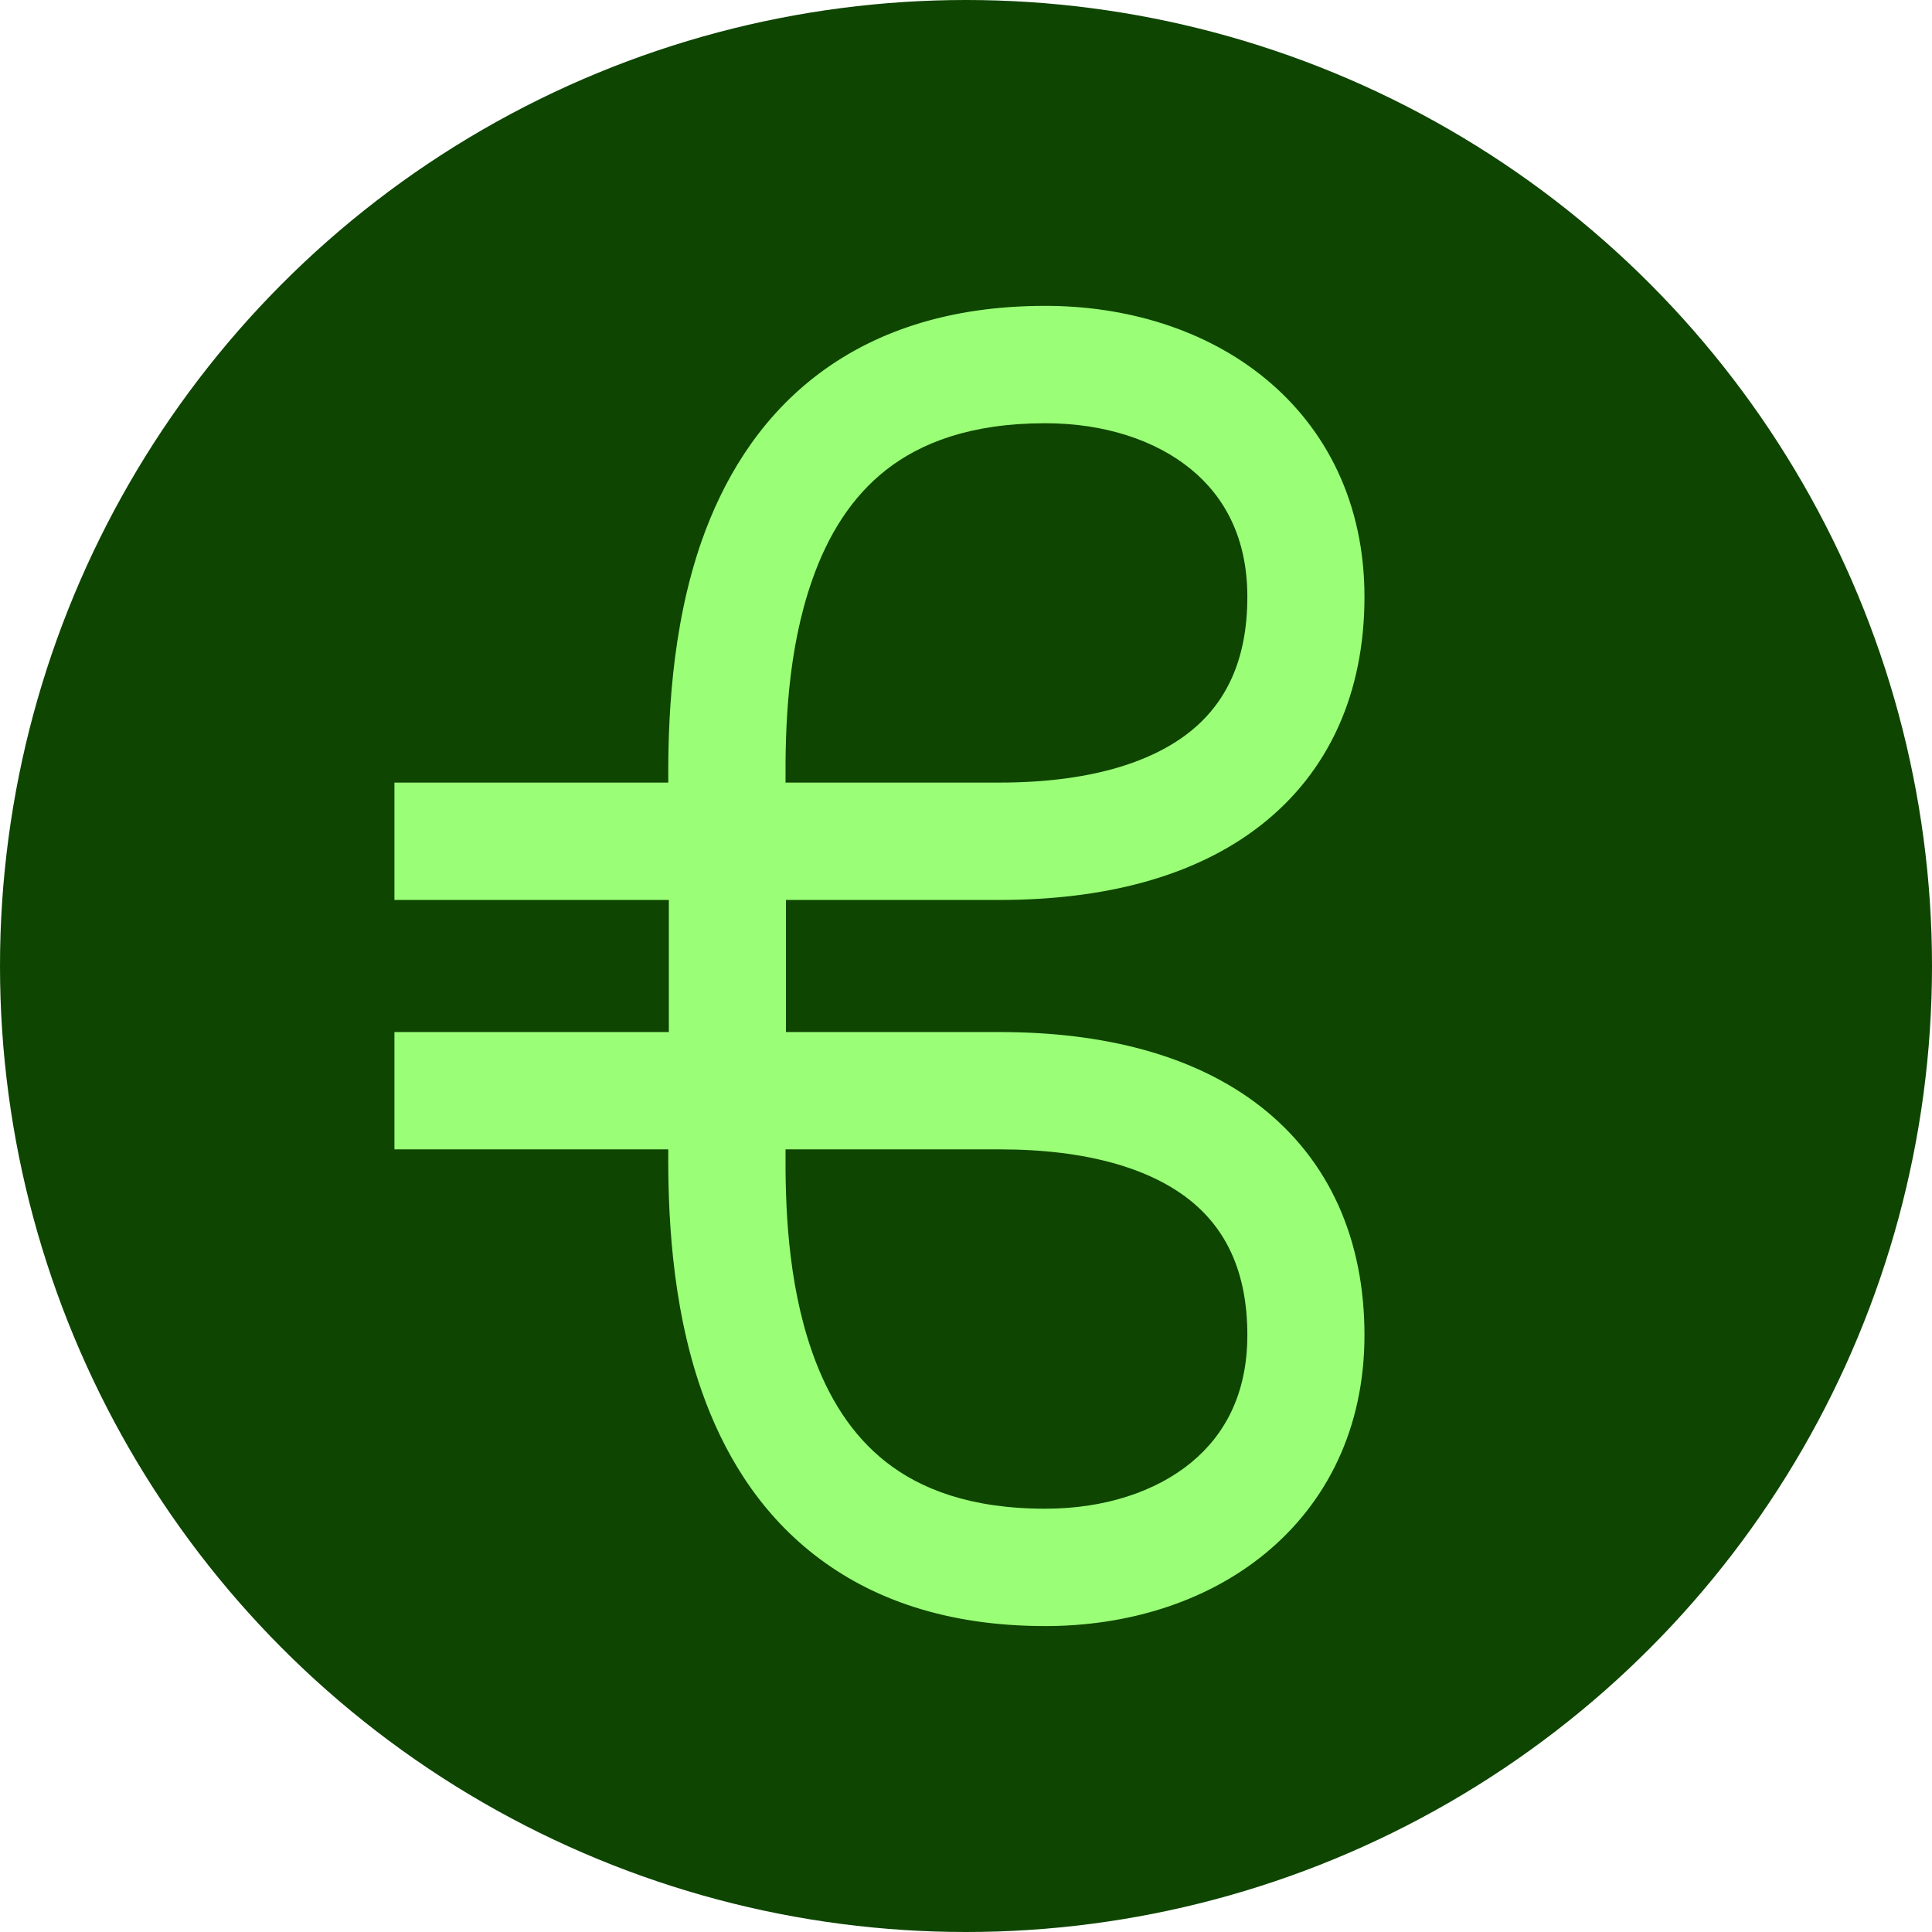
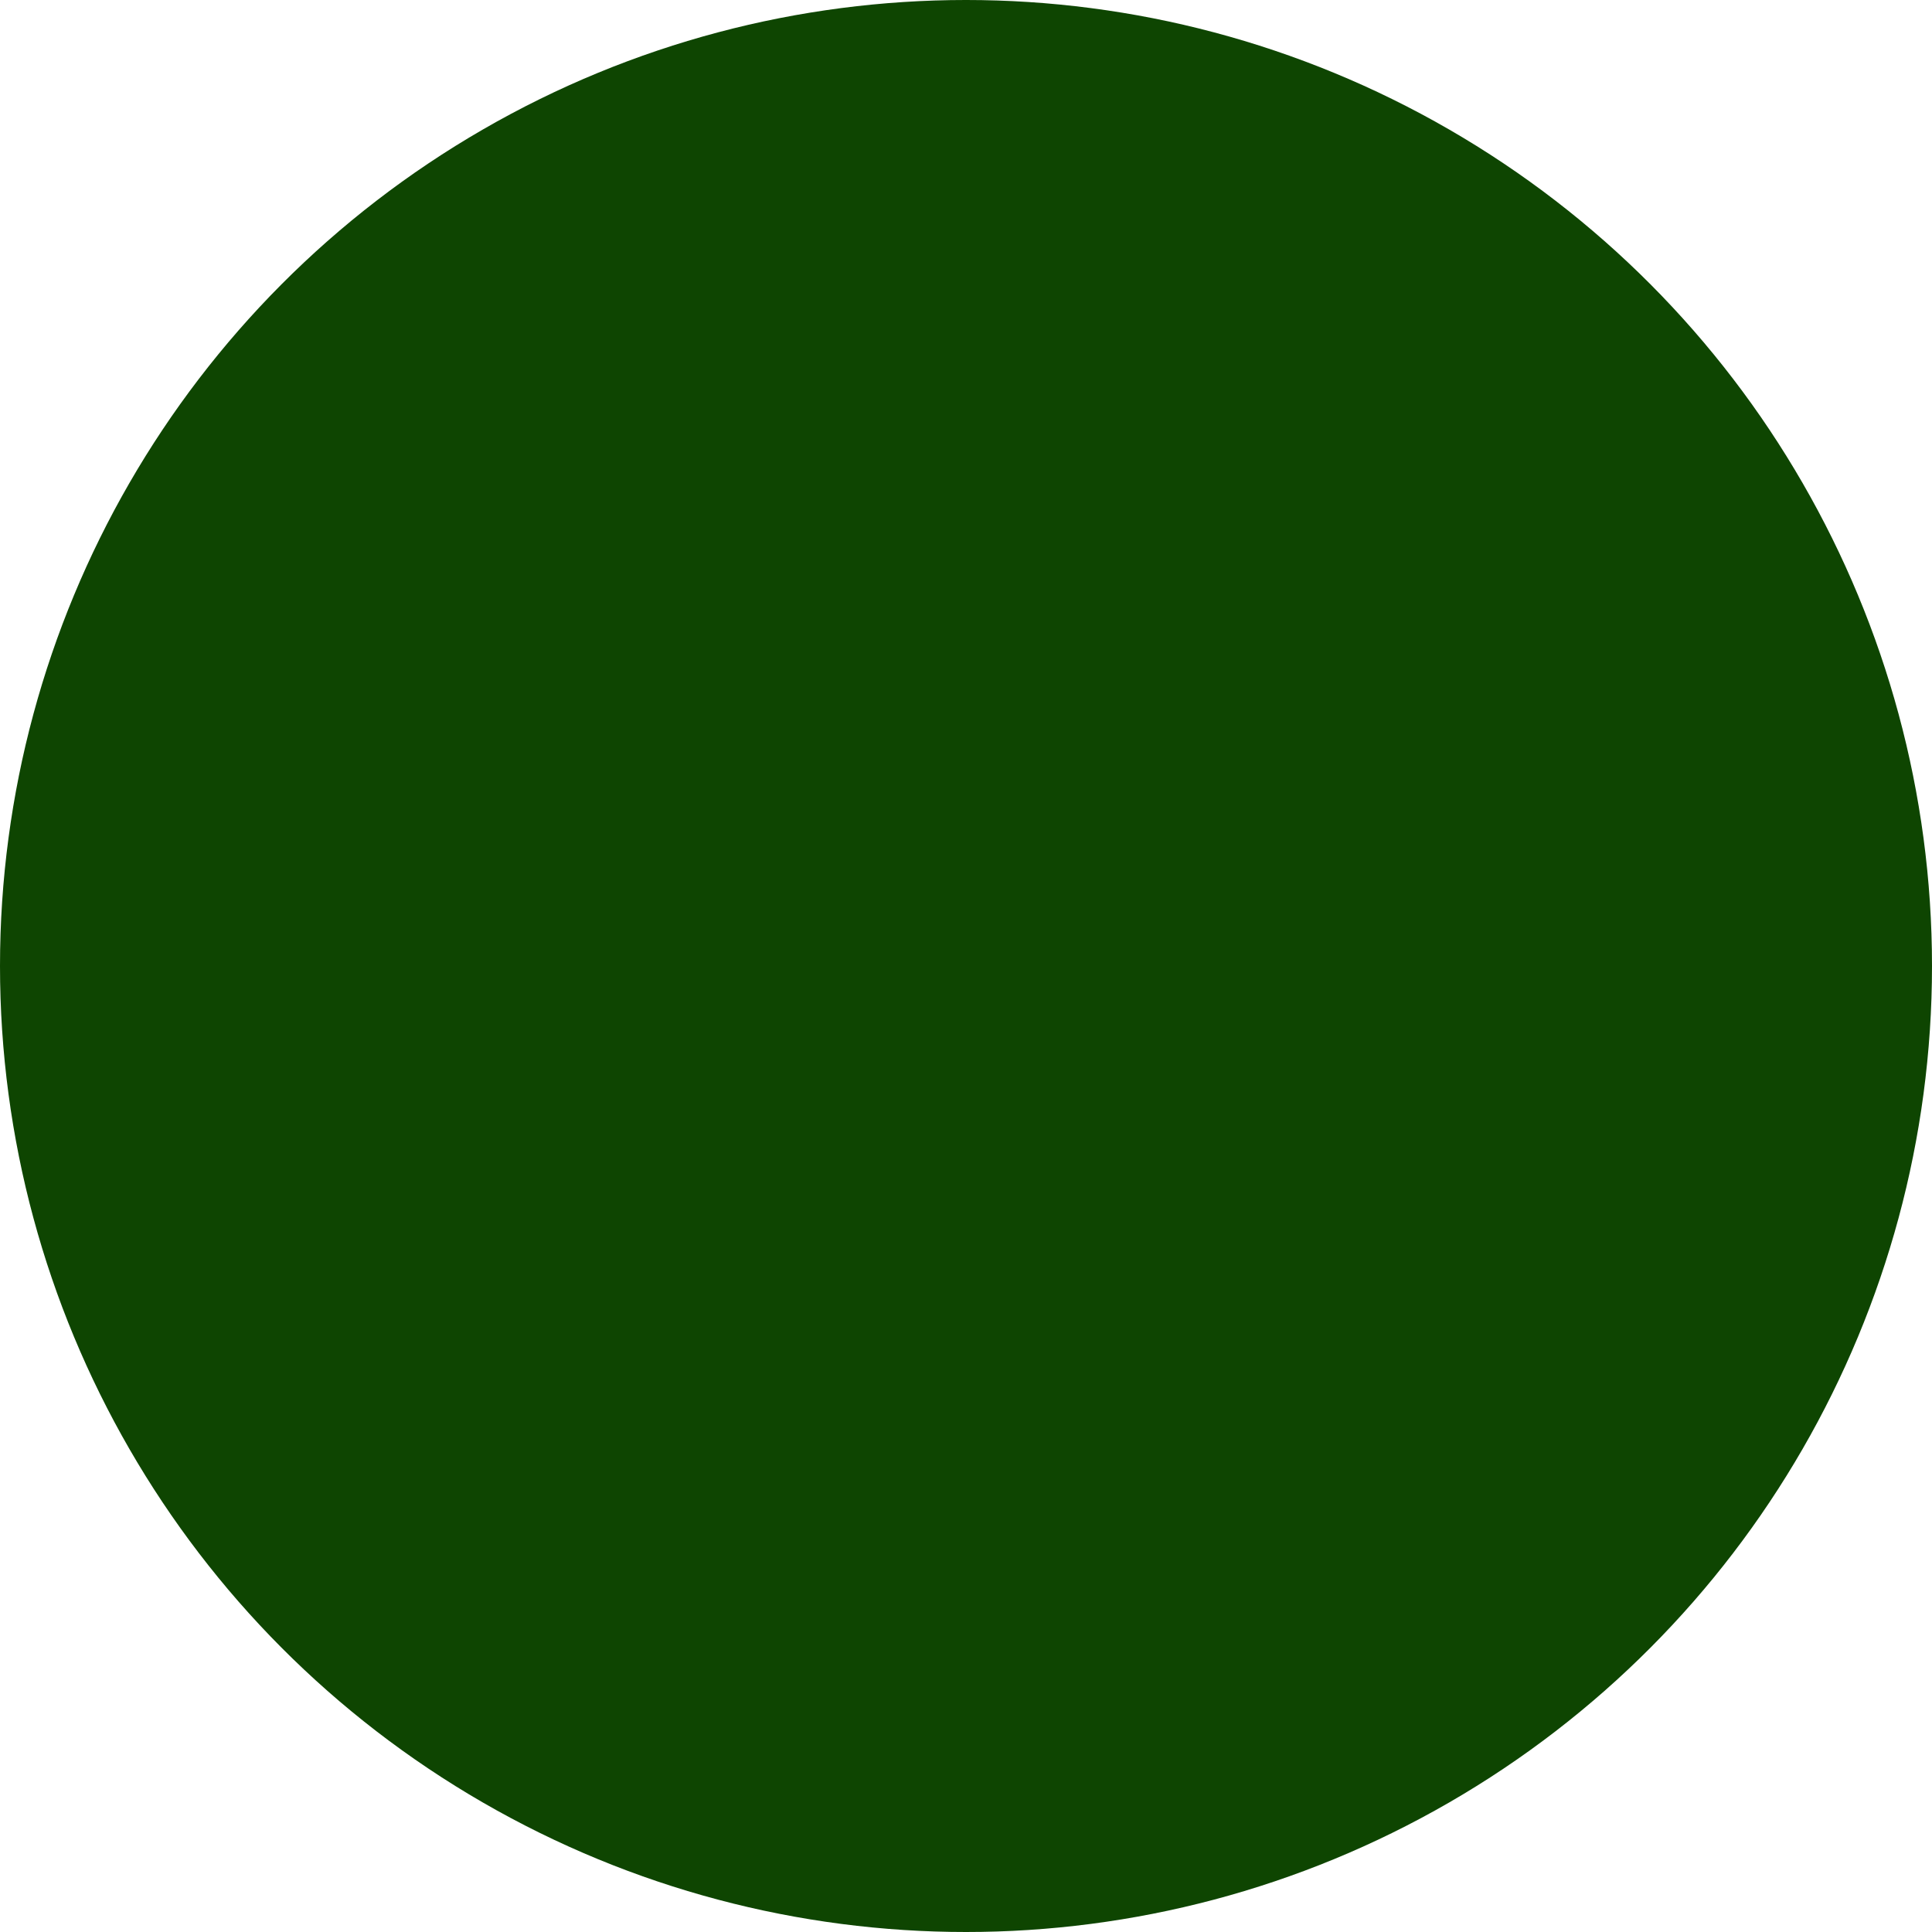
<svg xmlns="http://www.w3.org/2000/svg" width="32" height="32" viewBox="0 0 32 32" fill="none">
  <circle cx="16" cy="16" r="16" fill="#0E4501" />
-   <path fill-rule="evenodd" clip-rule="evenodd" d="M11.623 23.042C11.106 21.574 11.062 19.99 11.069 19.037H6.533V17.094H11.078V14.906H6.533V12.962H11.069C11.062 12.01 11.107 10.428 11.622 8.959C11.966 7.982 12.535 6.994 13.482 6.252C14.44 5.502 15.703 5.066 17.314 5.066C18.645 5.066 19.955 5.449 20.952 6.266C21.972 7.101 22.6 8.341 22.6 9.885C22.6 11.466 22.02 12.78 20.881 13.67C19.778 14.532 18.267 14.906 16.555 14.906H13.018V17.094H16.555C18.267 17.094 19.778 17.468 20.881 18.329C22.02 19.22 22.6 20.533 22.6 22.114C22.6 23.658 21.972 24.898 20.952 25.734C19.955 26.551 18.645 26.933 17.314 26.933C15.703 26.933 14.44 26.498 13.483 25.748C12.535 25.007 11.966 24.019 11.623 23.042ZM19.688 12.137C19.048 12.637 18.02 12.962 16.555 12.962H13.011C13.005 12.066 13.038 10.783 13.453 9.605C13.711 8.868 14.101 8.234 14.677 7.783C15.243 7.34 16.068 7.01 17.314 7.01C18.294 7.01 19.142 7.293 19.724 7.77C20.285 8.229 20.66 8.913 20.66 9.885C20.66 10.955 20.291 11.666 19.688 12.137ZM13.453 22.397C13.038 21.218 13.005 19.934 13.011 19.037H16.555C18.02 19.037 19.048 19.362 19.688 19.862C20.291 20.334 20.66 21.045 20.66 22.114C20.66 23.087 20.285 23.77 19.724 24.229C19.142 24.706 18.294 24.989 17.314 24.989C16.067 24.989 15.243 24.66 14.677 24.217C14.101 23.766 13.711 23.133 13.453 22.397Z" fill="#9AFF76" />
</svg>